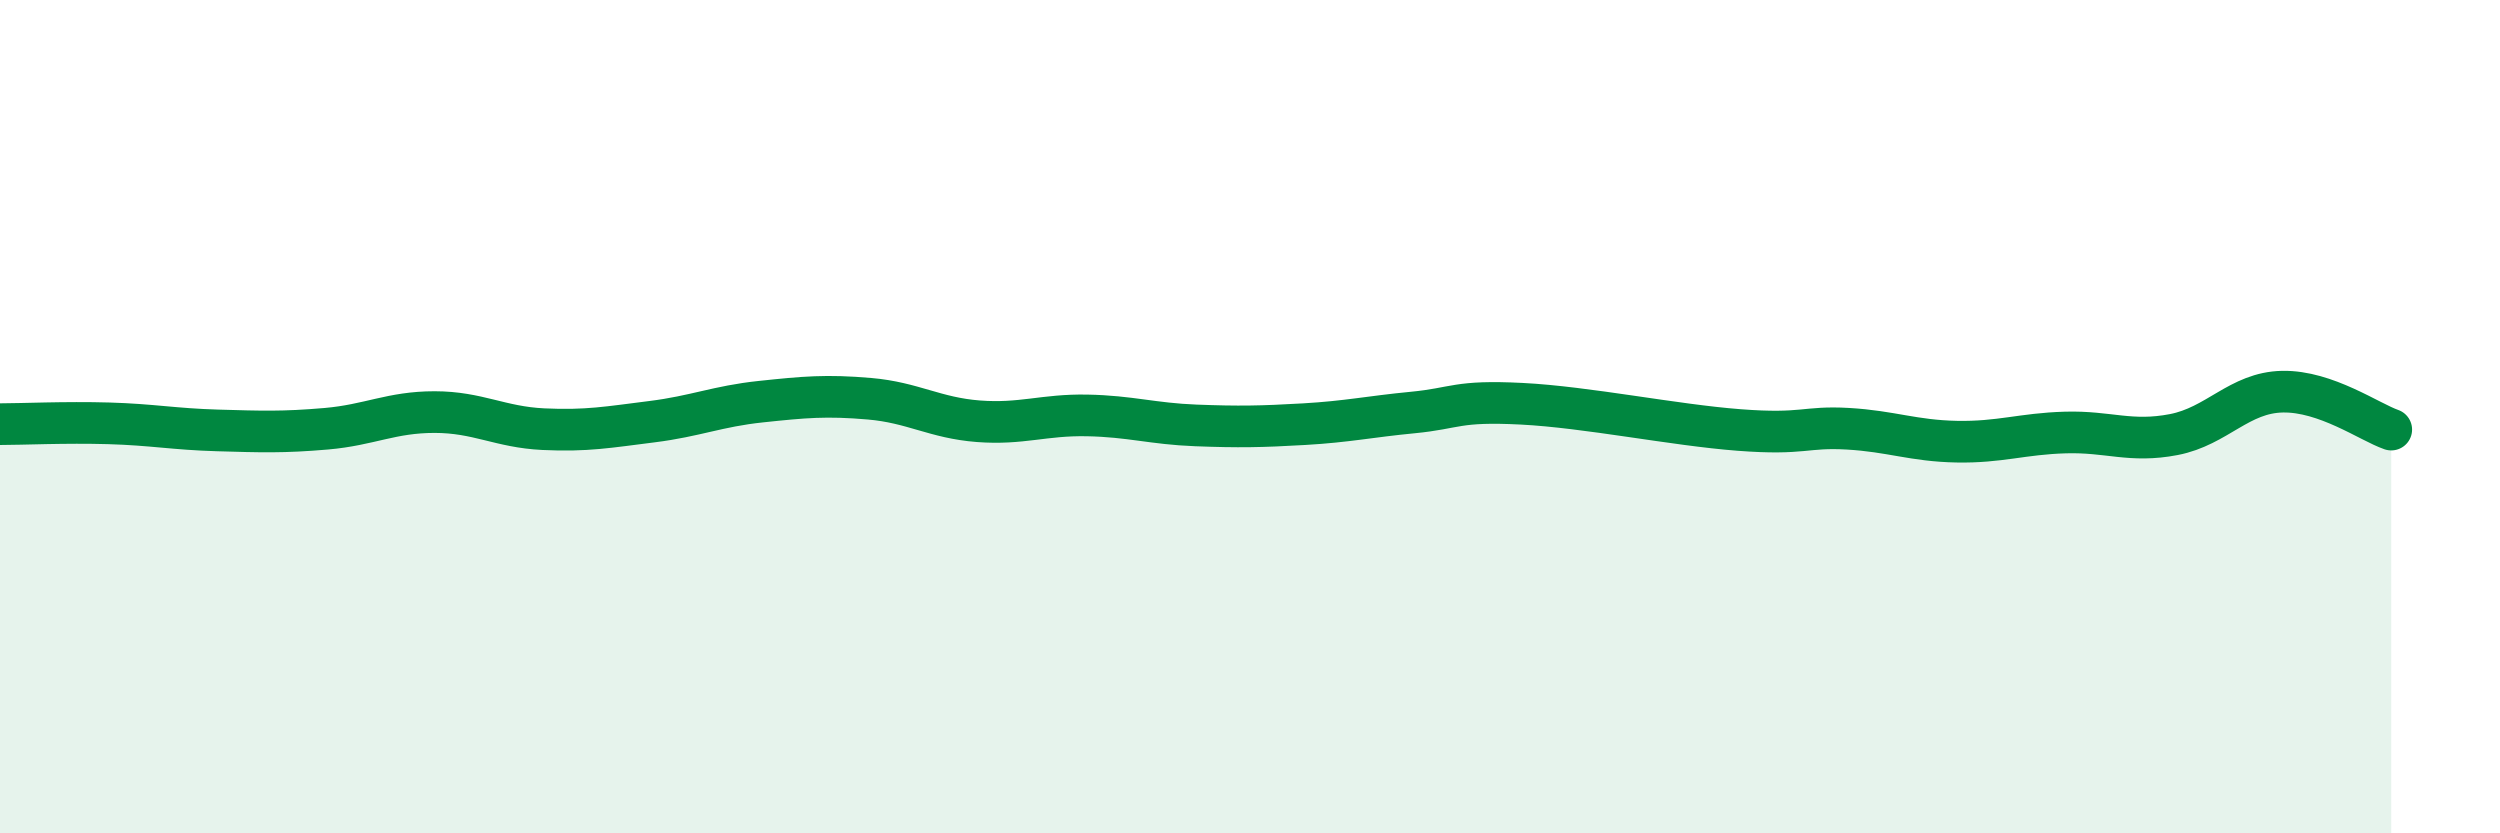
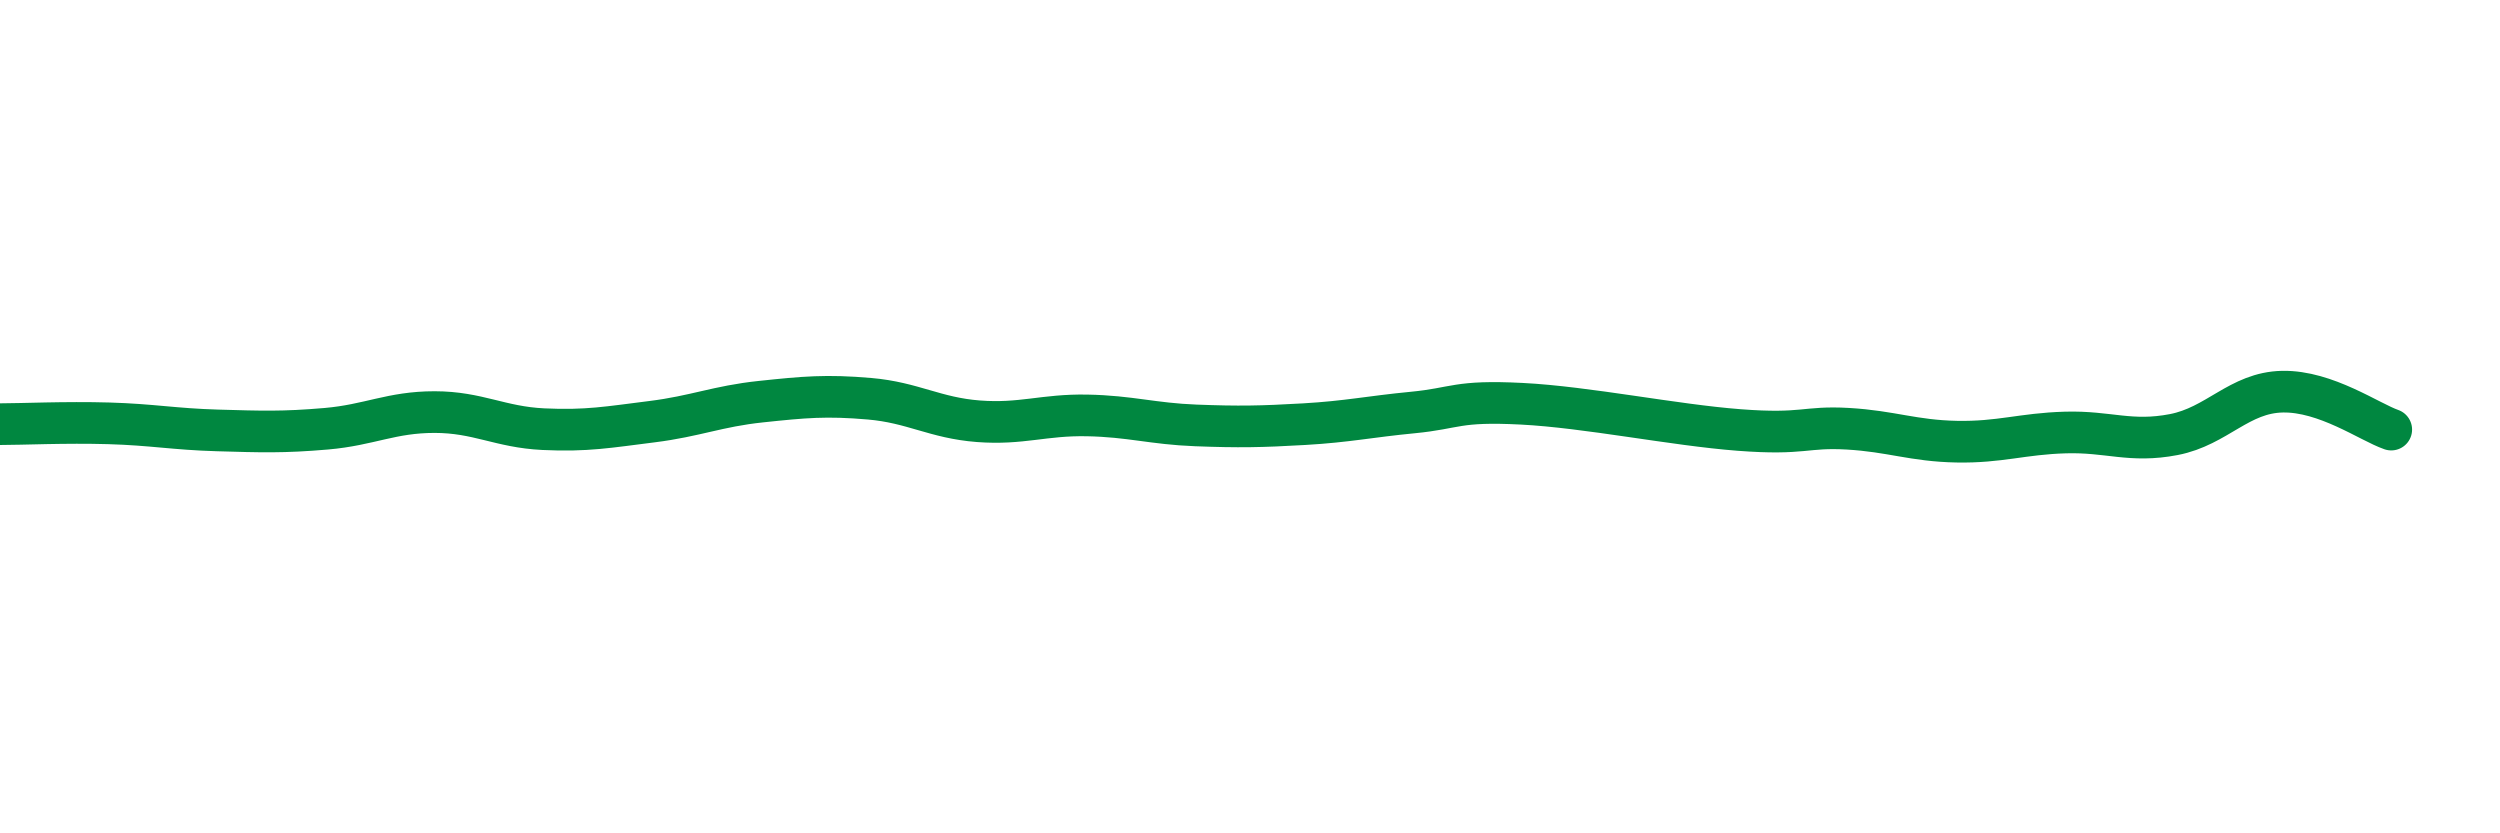
<svg xmlns="http://www.w3.org/2000/svg" width="60" height="20" viewBox="0 0 60 20">
-   <path d="M 0,10.18 C 0.52,10.18 1.57,10.13 2.61,10.16 C 3.65,10.19 4.18,10.3 5.22,10.33 C 6.26,10.36 6.79,10.38 7.83,10.29 C 8.87,10.2 9.39,9.89 10.43,9.89 C 11.47,9.89 12,10.25 13.04,10.3 C 14.08,10.35 14.61,10.25 15.65,10.12 C 16.69,9.99 17.22,9.75 18.26,9.64 C 19.3,9.53 19.83,9.48 20.87,9.57 C 21.91,9.66 22.44,10.03 23.48,10.11 C 24.52,10.19 25.05,9.95 26.09,9.97 C 27.13,9.99 27.66,10.17 28.7,10.21 C 29.74,10.25 30.26,10.24 31.3,10.18 C 32.34,10.12 32.87,10 33.91,9.9 C 34.95,9.8 34.95,9.61 36.52,9.69 C 38.09,9.77 40.17,10.2 41.74,10.32 C 43.31,10.44 43.31,10.23 44.35,10.29 C 45.39,10.35 45.92,10.58 46.96,10.6 C 48,10.62 48.53,10.41 49.57,10.38 C 50.61,10.35 51.13,10.63 52.17,10.43 C 53.21,10.23 53.74,9.42 54.78,9.4 C 55.82,9.38 56.87,10.13 57.39,10.31L57.39 20L0 20Z" fill="#008740" opacity="0.1" stroke-linecap="round" stroke-linejoin="round" />
  <path d="M 0,10.18 C 0.52,10.18 1.57,10.13 2.61,10.16 C 3.65,10.19 4.18,10.3 5.22,10.33 C 6.26,10.36 6.79,10.38 7.83,10.29 C 8.87,10.2 9.39,9.89 10.43,9.89 C 11.47,9.89 12,10.25 13.04,10.3 C 14.08,10.35 14.61,10.25 15.65,10.12 C 16.69,9.99 17.22,9.75 18.26,9.64 C 19.3,9.53 19.83,9.48 20.87,9.57 C 21.91,9.66 22.44,10.03 23.48,10.11 C 24.52,10.19 25.05,9.95 26.09,9.97 C 27.13,9.99 27.66,10.17 28.7,10.21 C 29.74,10.25 30.26,10.24 31.3,10.18 C 32.34,10.12 32.87,10 33.91,9.9 C 34.95,9.8 34.95,9.61 36.52,9.69 C 38.09,9.77 40.17,10.2 41.74,10.32 C 43.31,10.44 43.31,10.23 44.35,10.29 C 45.39,10.35 45.92,10.58 46.96,10.6 C 48,10.62 48.53,10.41 49.57,10.38 C 50.61,10.35 51.13,10.63 52.17,10.43 C 53.21,10.23 53.74,9.42 54.78,9.4 C 55.82,9.38 56.87,10.13 57.39,10.31" stroke="#008740" stroke-width="1" fill="none" stroke-linecap="round" stroke-linejoin="round" />
</svg>